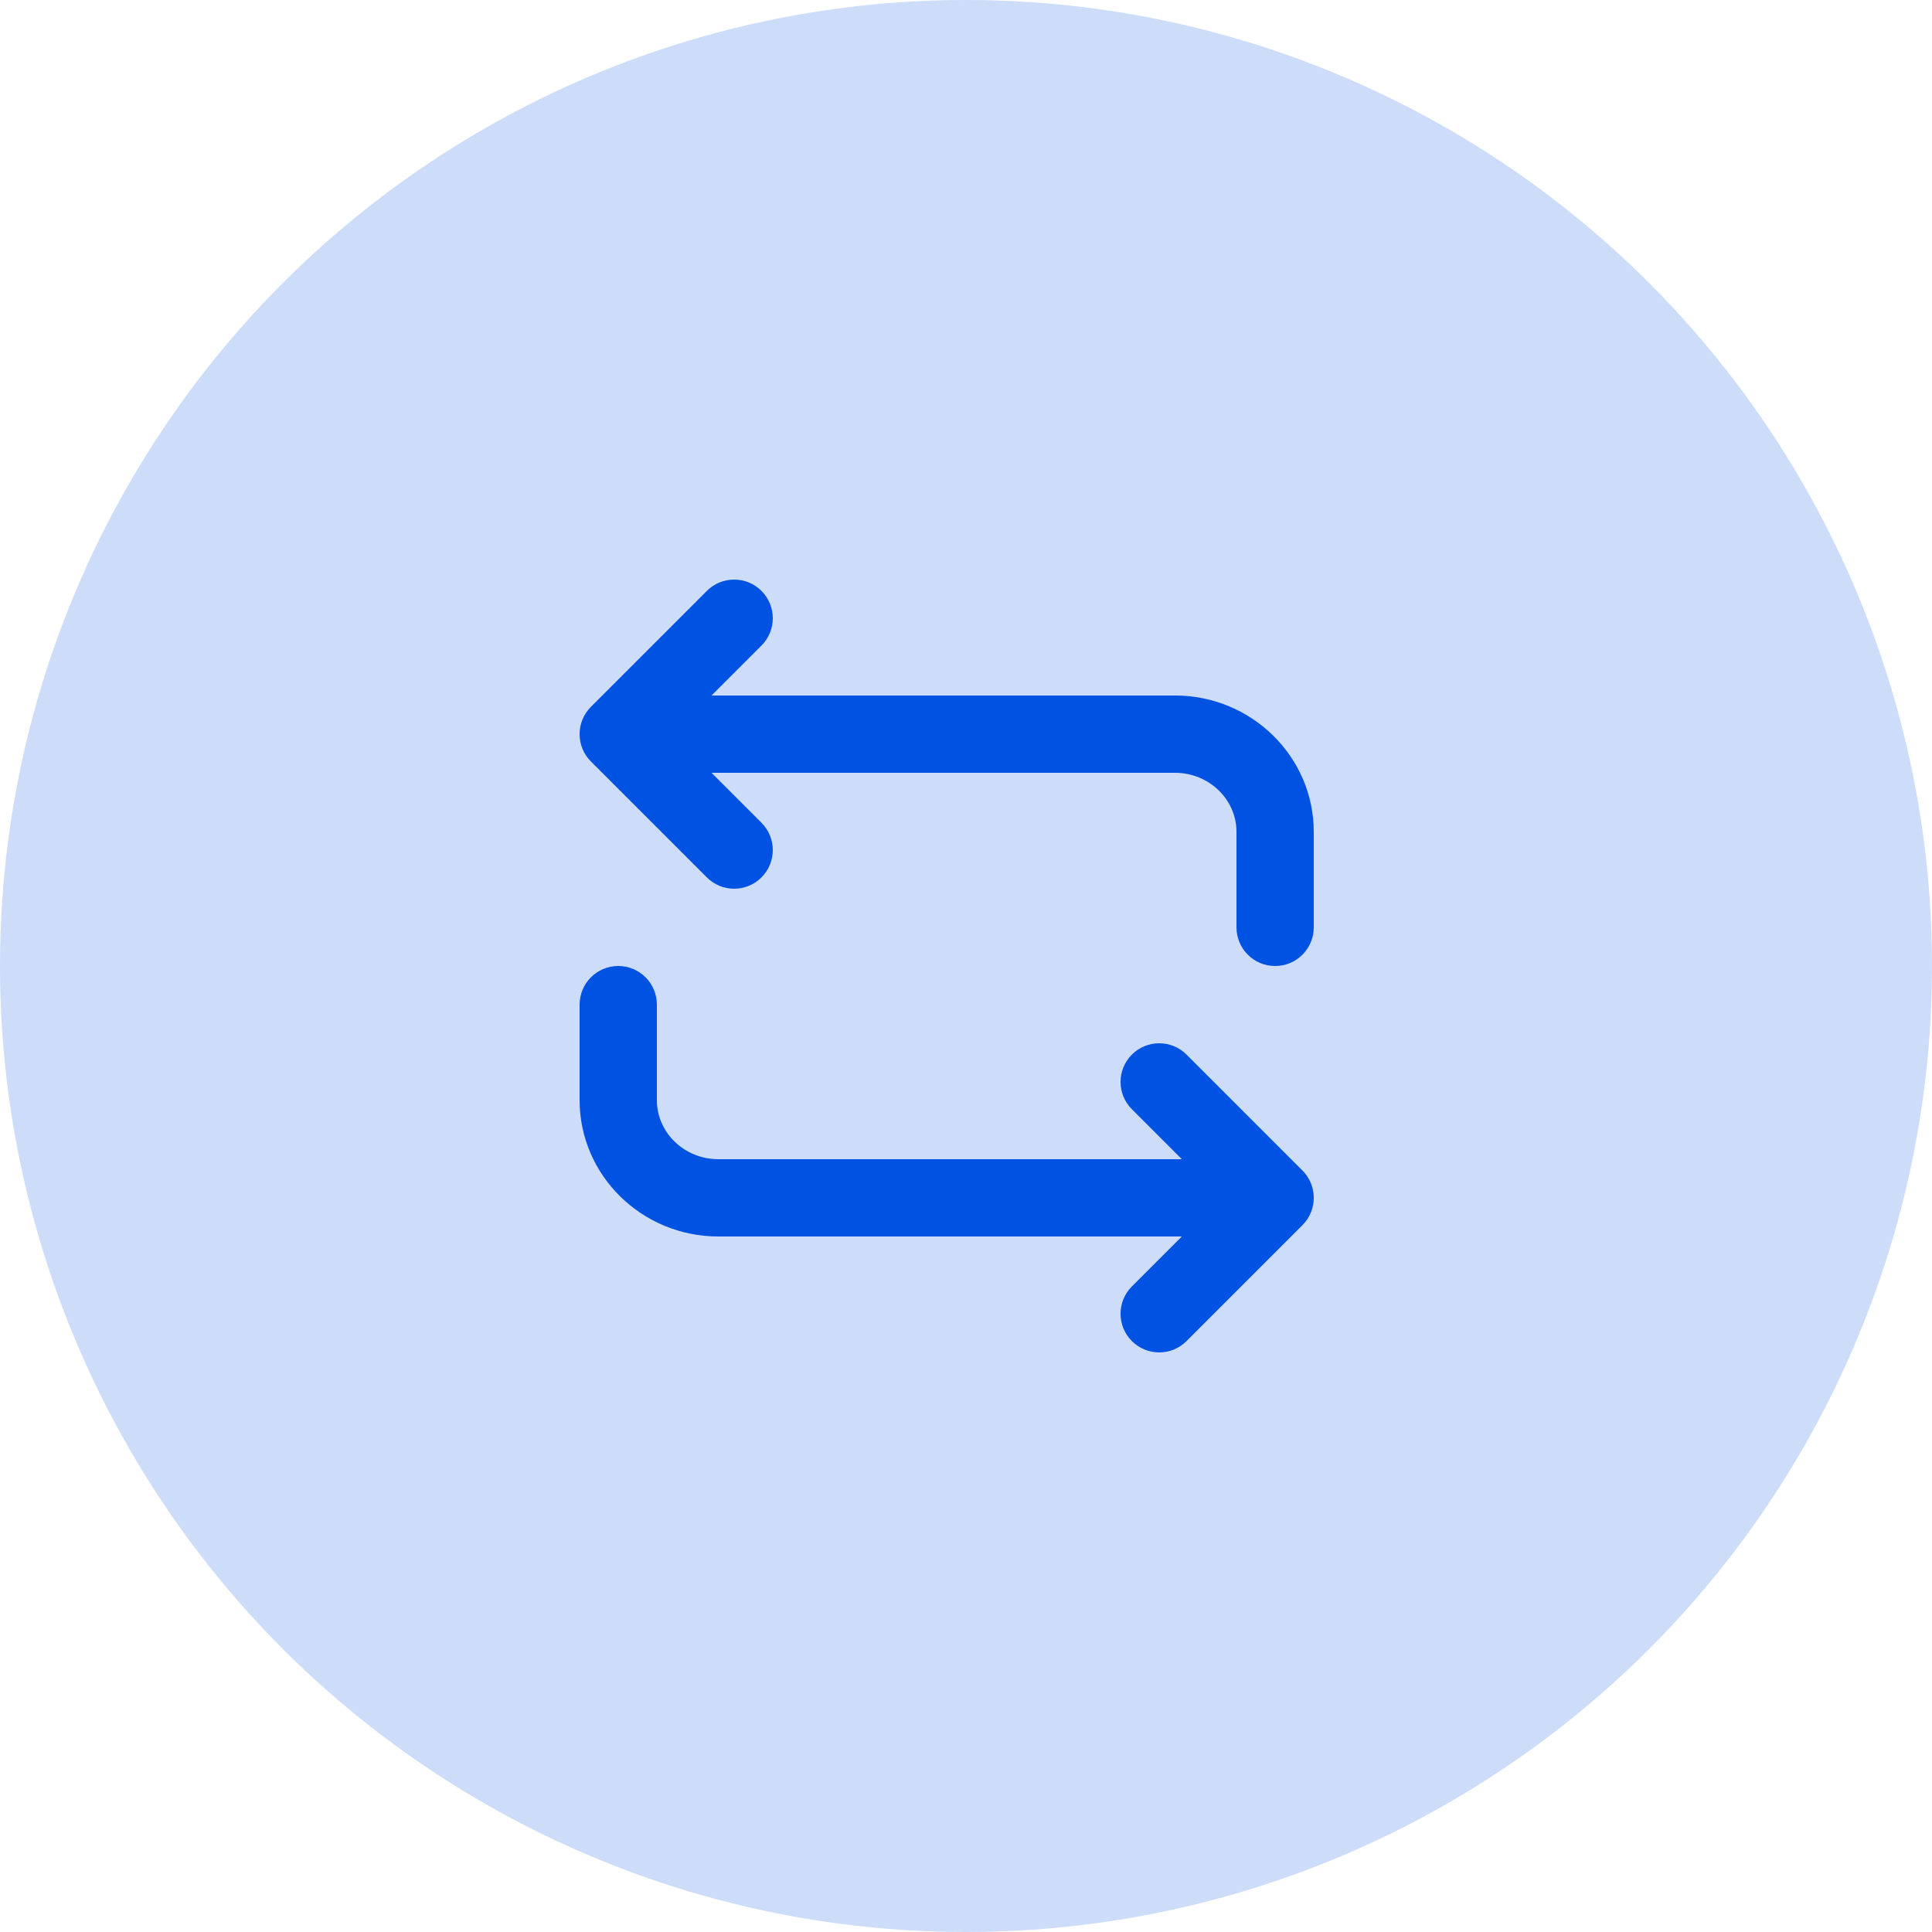
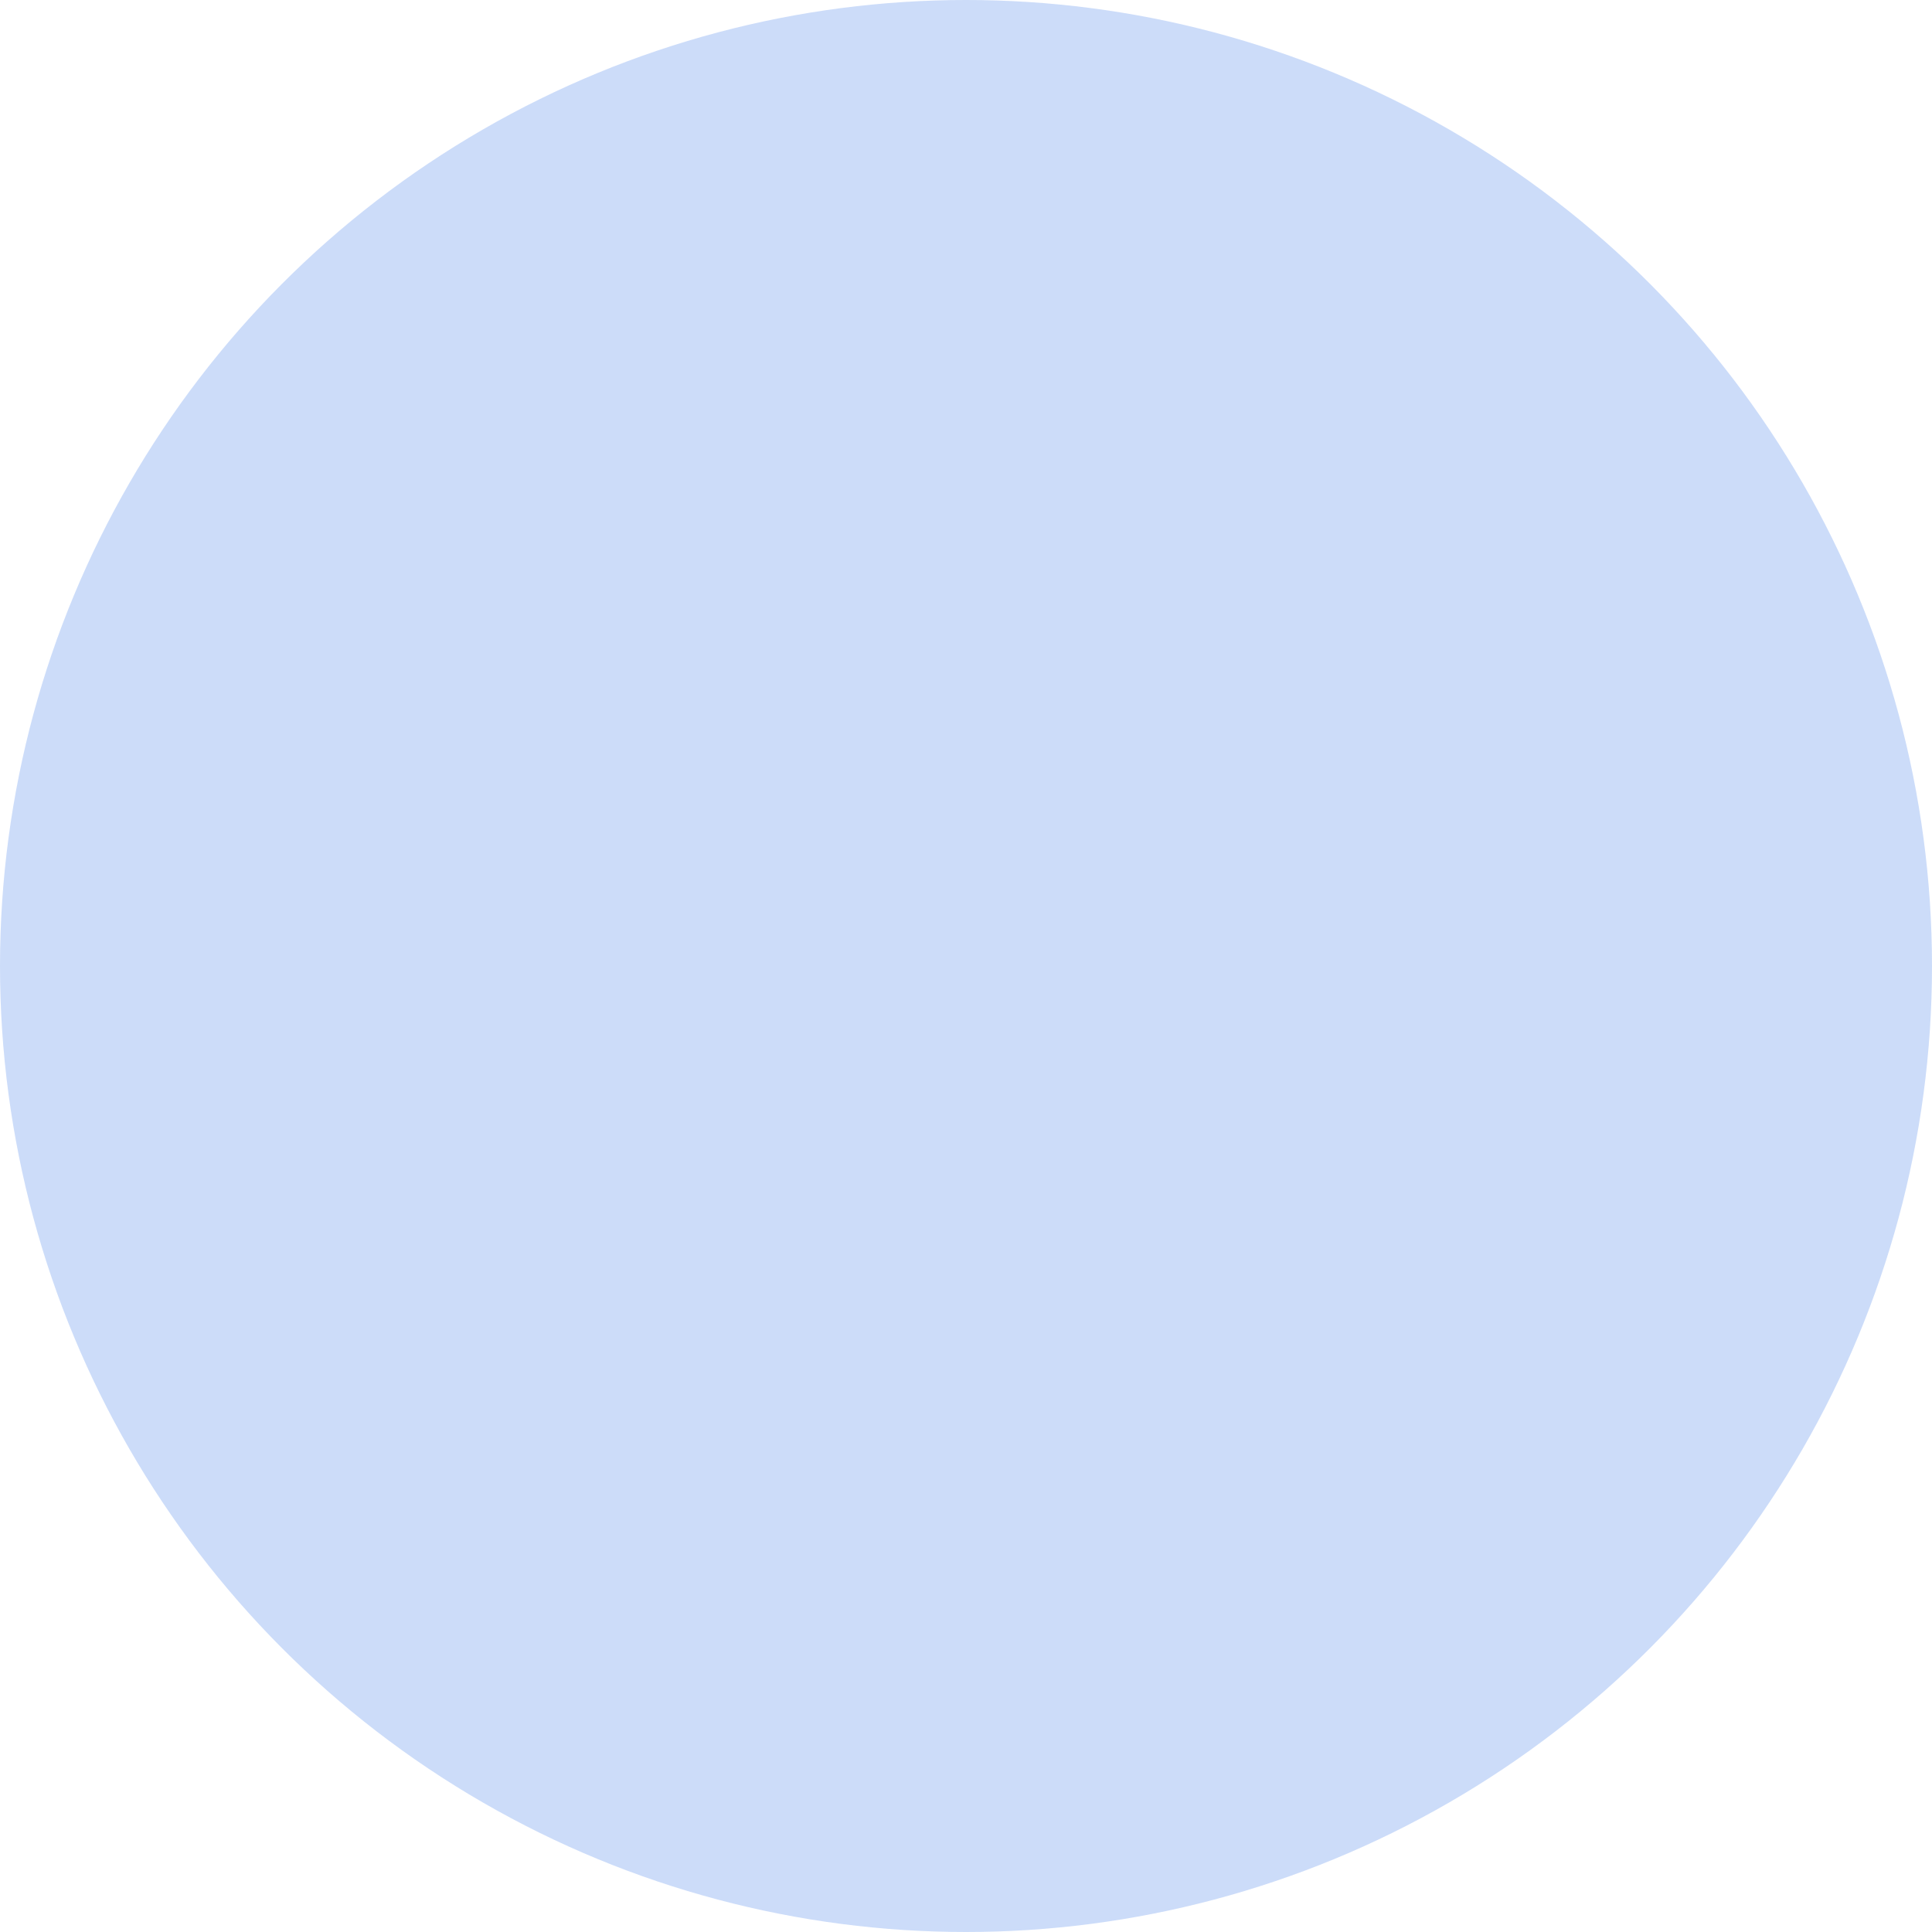
<svg xmlns="http://www.w3.org/2000/svg" width="50" height="50" viewBox="0 0 50 50" fill="none">
  <circle opacity="0.2" cx="25" cy="25" r="25" fill="#0053E2" />
-   <path d="M16 25C16.552 25 17 25.447 17 26V28.472C17 29.314 17.713 30 18.59 30H30.586L29.293 28.707C28.902 28.316 28.902 27.684 29.293 27.293C29.684 26.902 30.316 26.902 30.707 27.293L33.707 30.293C34.098 30.684 34.098 31.316 33.707 31.707L30.707 34.707C30.512 34.902 30.256 35 30 35C29.744 35 29.488 34.902 29.293 34.707C28.902 34.316 28.902 33.684 29.293 33.293L30.586 32H18.59C16.61 32 15 30.417 15 28.472V26C15 25.447 15.448 25 16 25ZM18.293 15.293C18.683 14.902 19.316 14.902 19.707 15.293C20.097 15.684 20.097 16.316 19.707 16.707L18.414 18H30.41C32.389 18 34 19.583 34 21.529V24C34 24.553 33.553 25 33 25C32.447 25 32 24.553 32 24V21.529C32 20.687 31.287 20 30.41 20H18.414L19.707 21.293C20.097 21.684 20.097 22.316 19.707 22.707C19.512 22.902 19.256 23 19 23C18.744 23 18.488 22.902 18.293 22.707L15.293 19.707C14.902 19.316 14.902 18.684 15.293 18.293L18.293 15.293Z" fill="#0053E2" />
</svg>